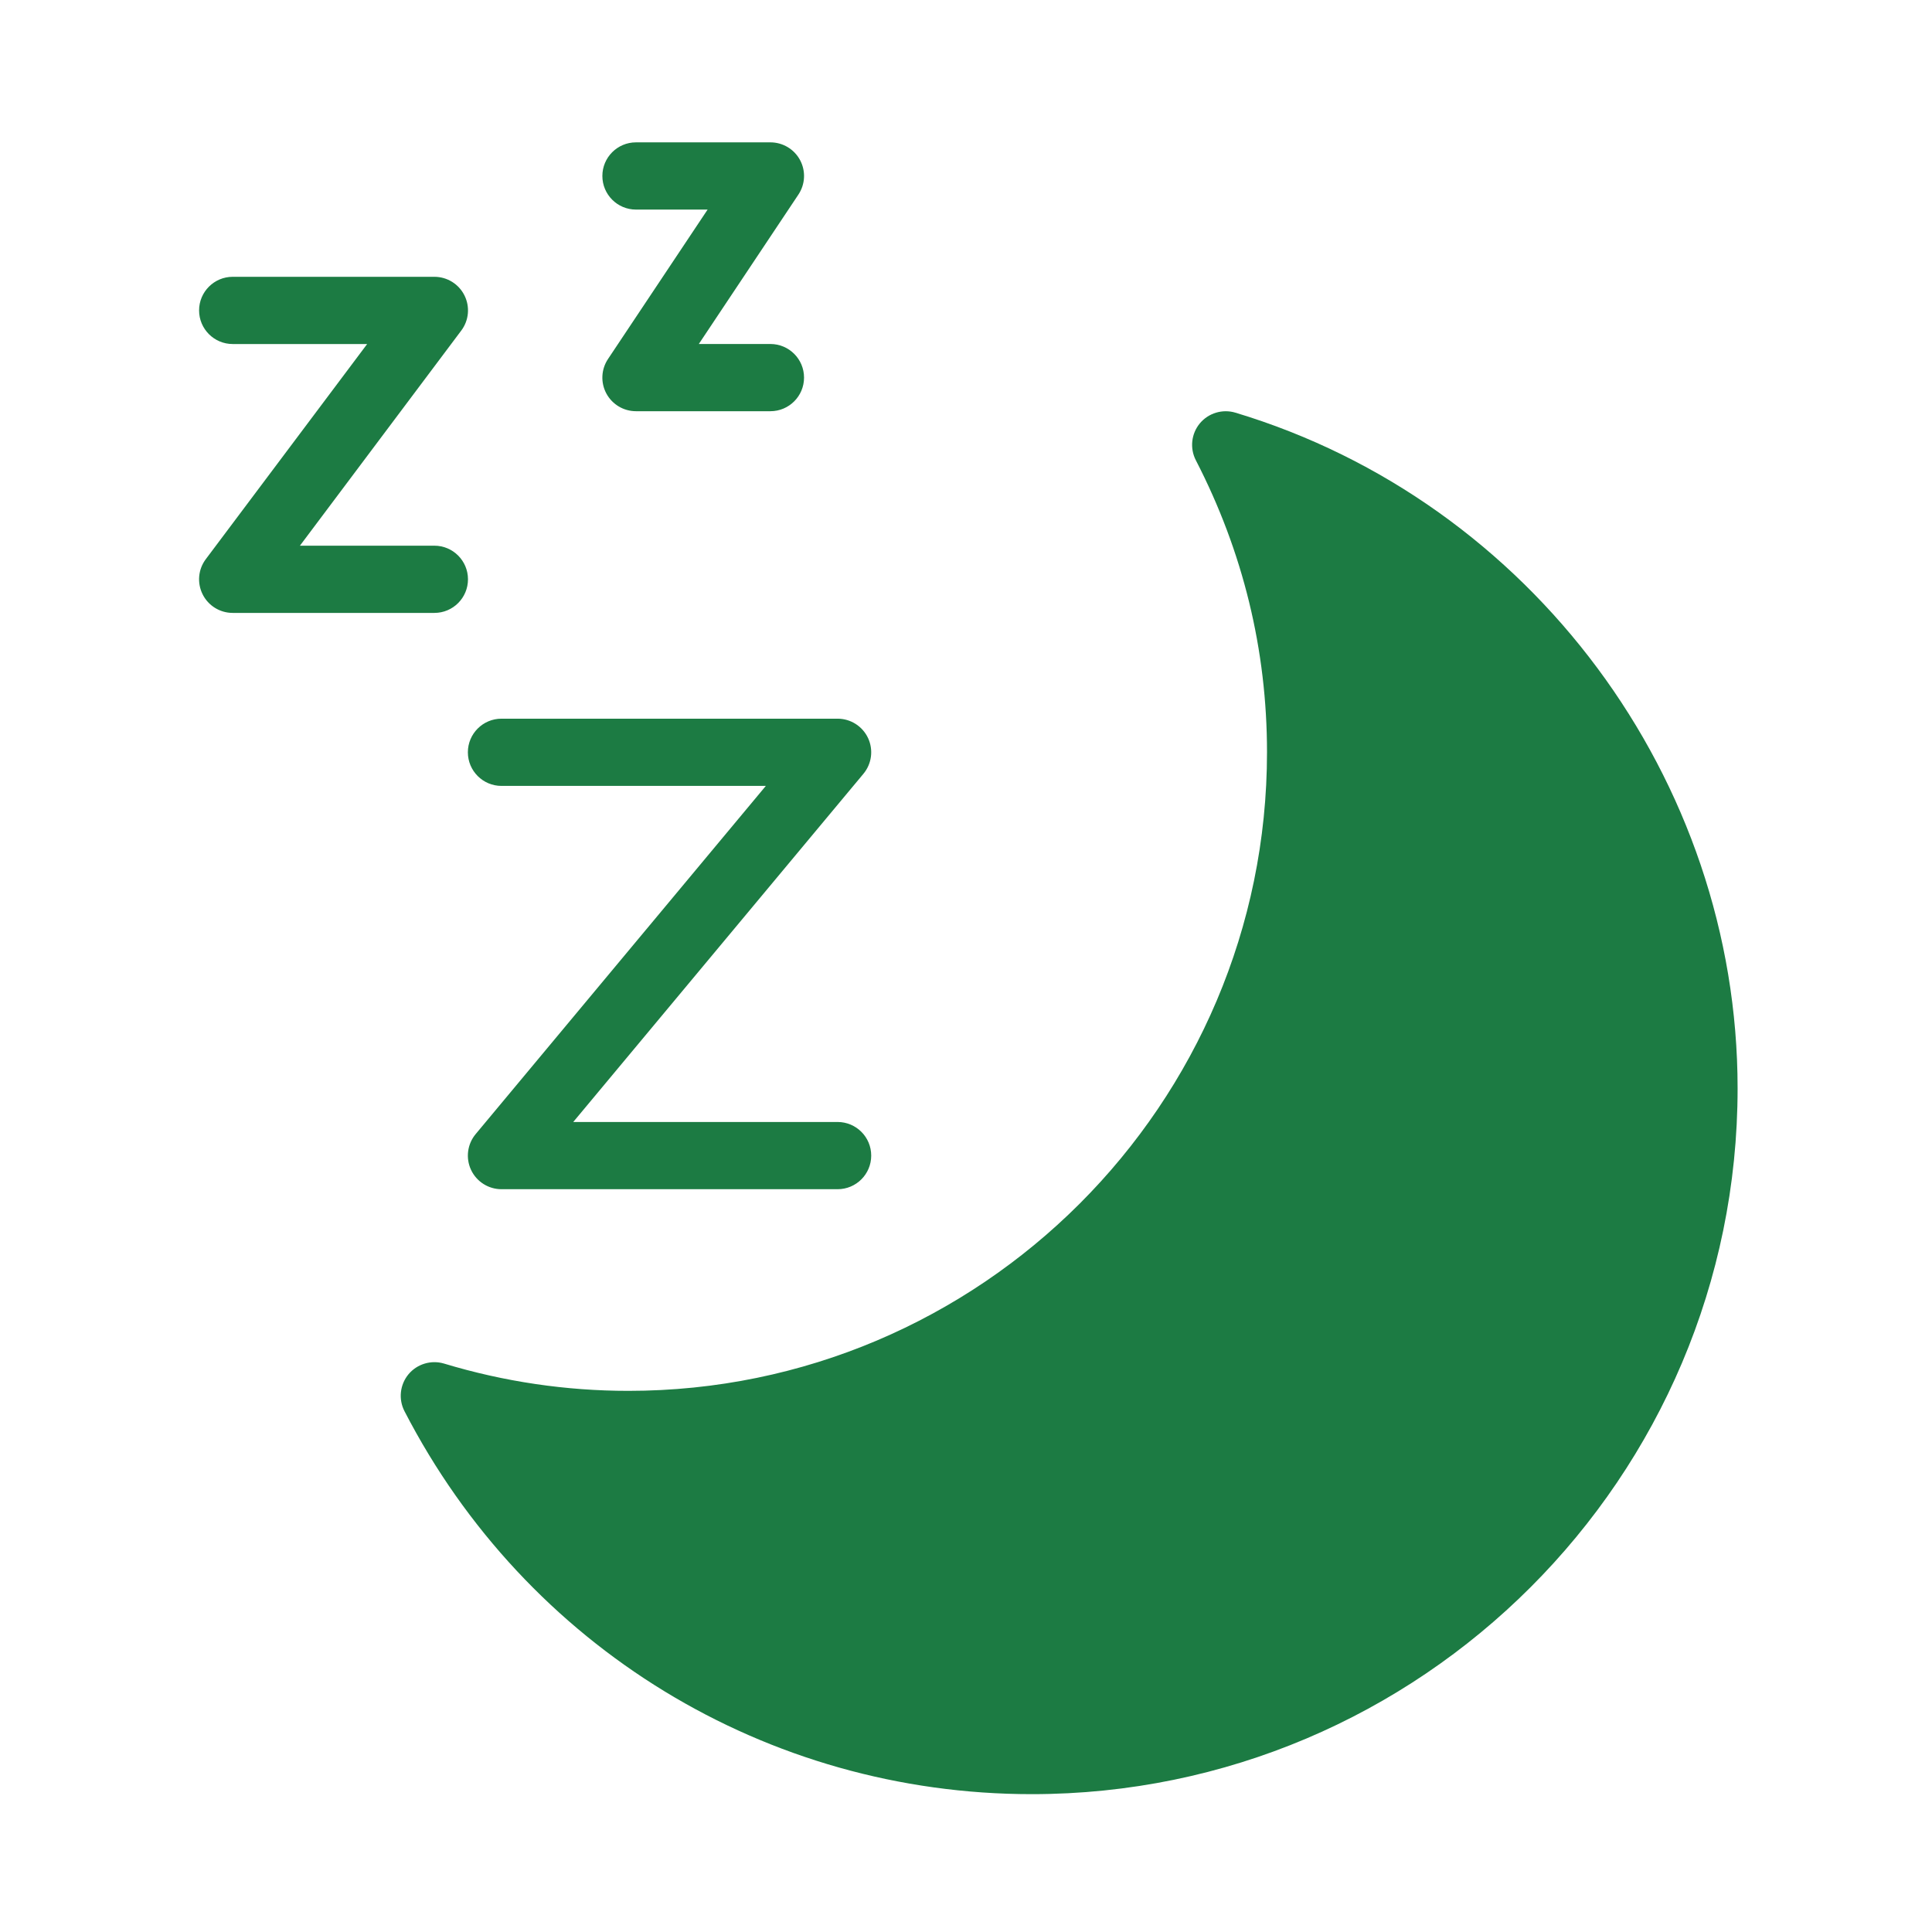
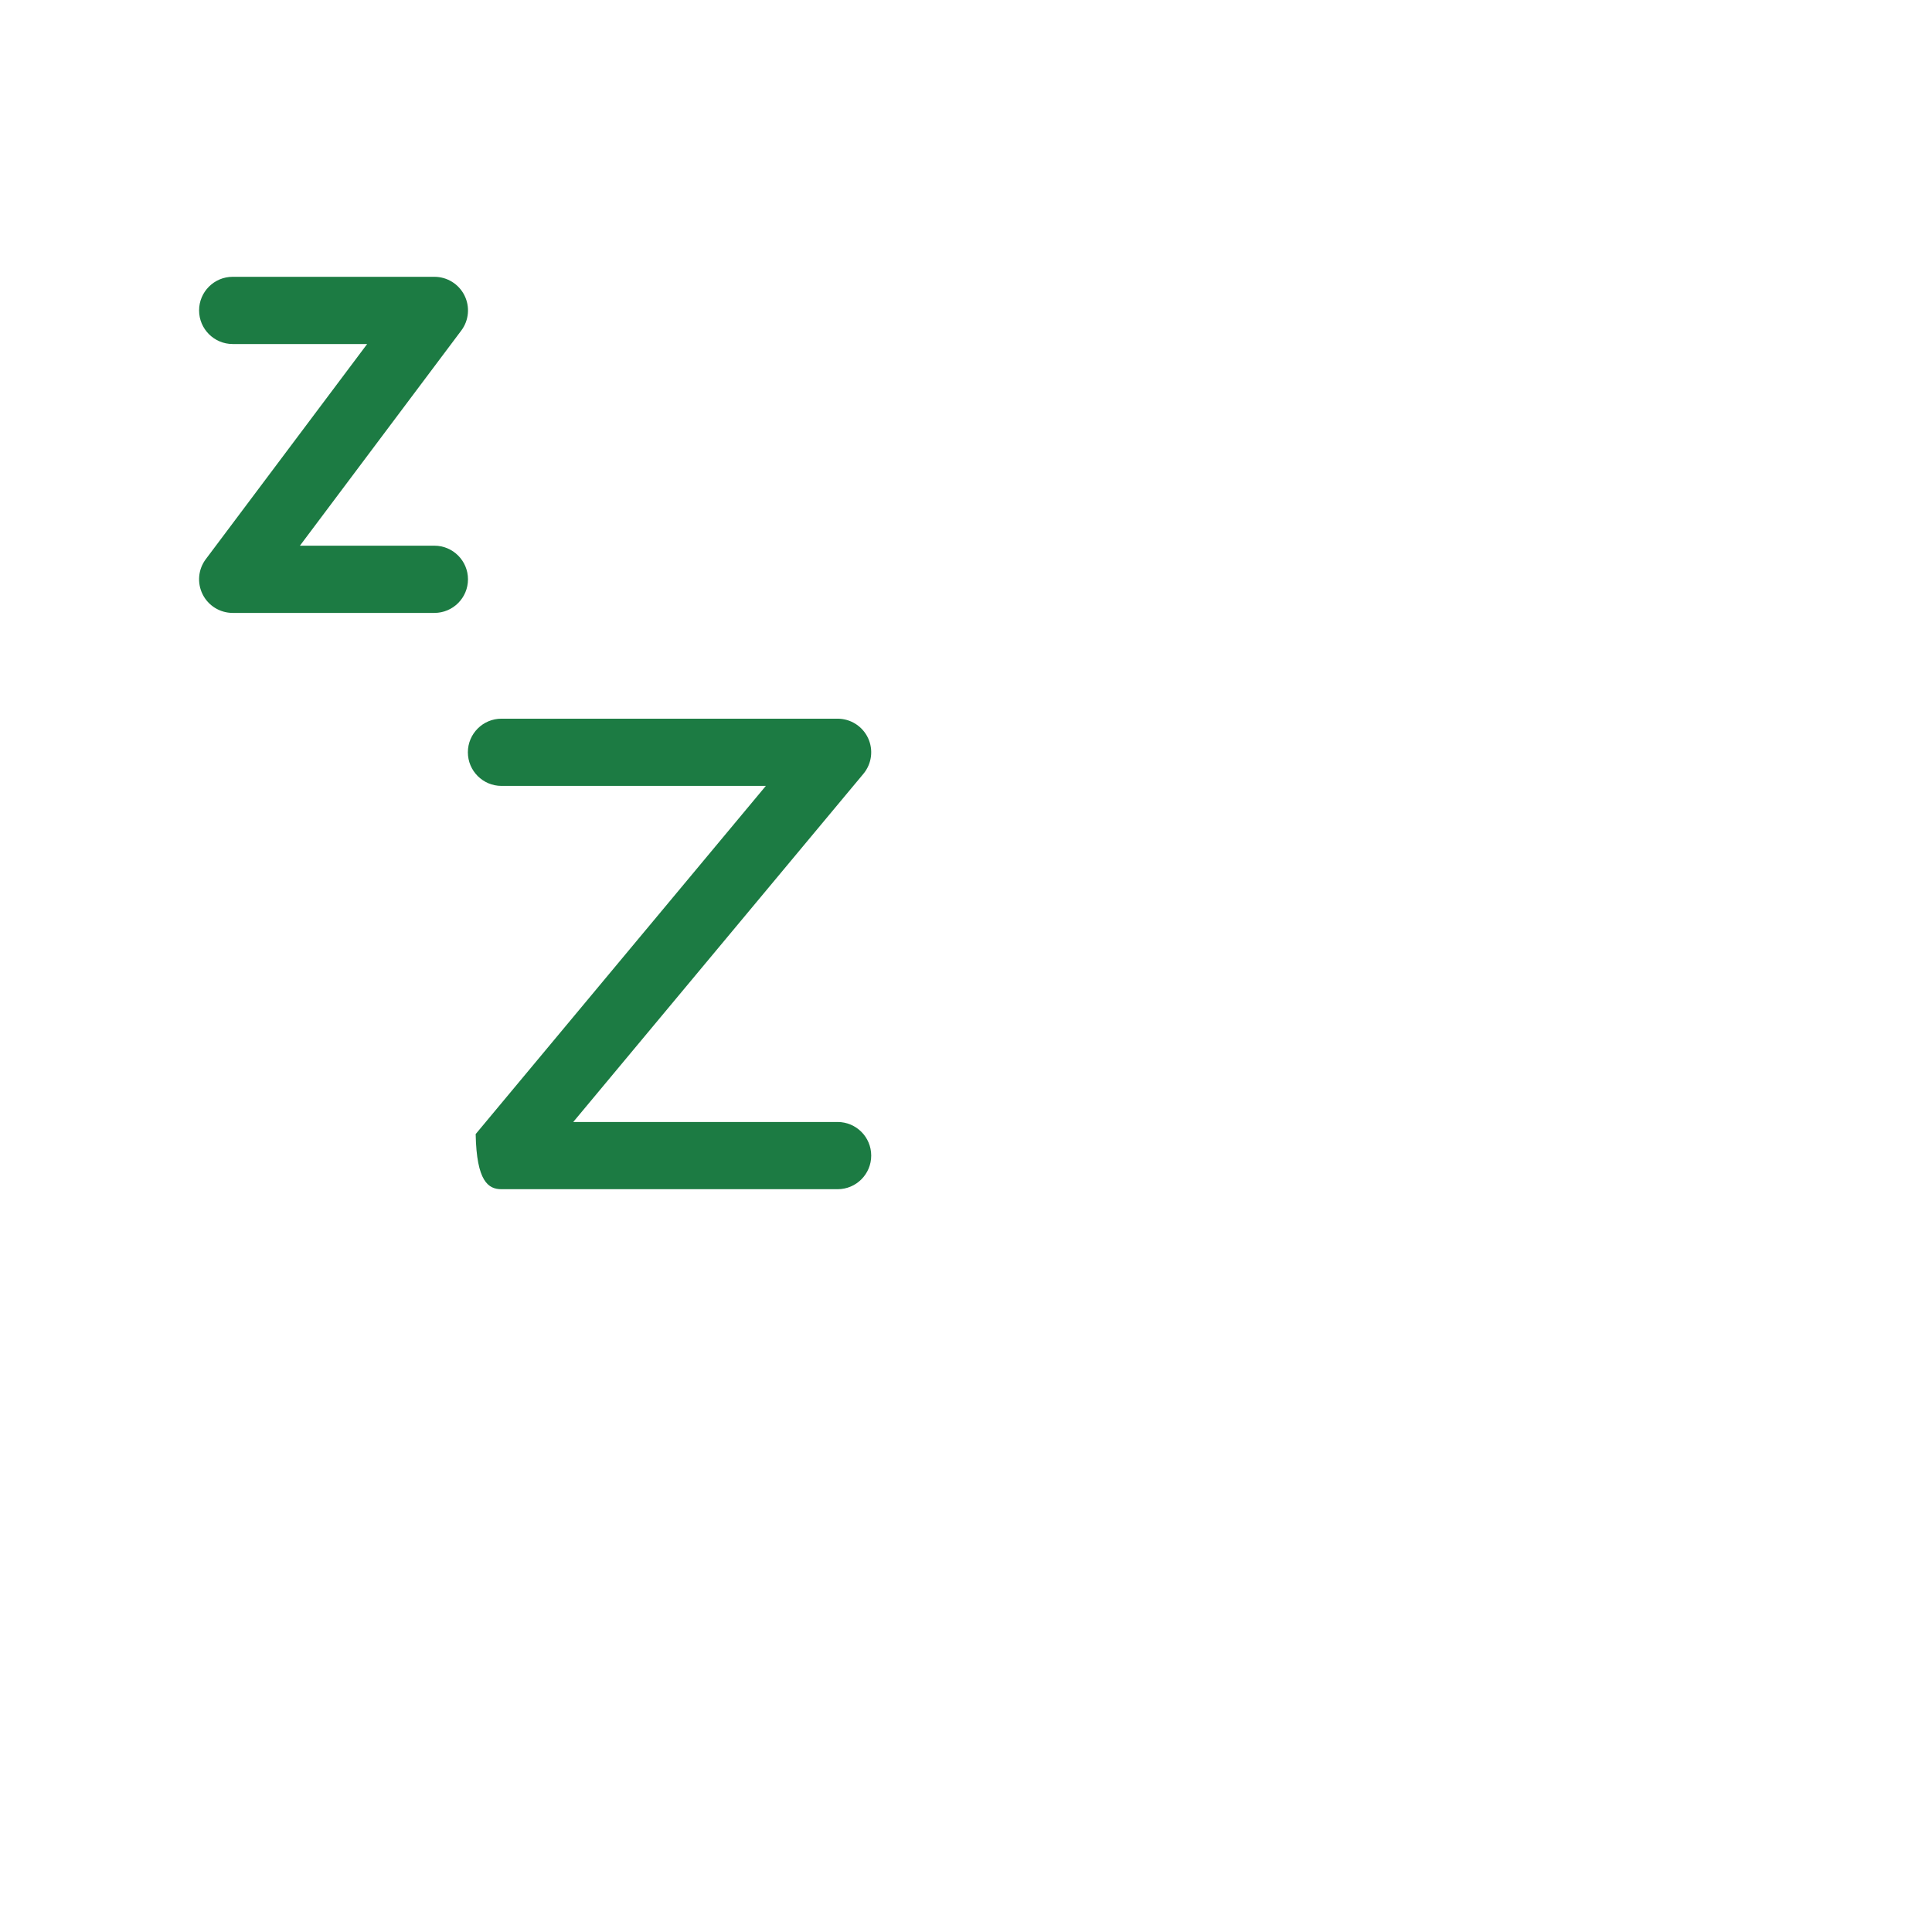
<svg xmlns="http://www.w3.org/2000/svg" width="190" height="190" viewBox="0 0 190 190" fill="none">
-   <path d="M121.495 40.583C120.239 40.203 118.847 40.613 117.998 41.634C117.151 42.656 116.996 44.084 117.604 45.264C122.248 54.258 124.602 63.92 124.602 73.978C124.602 108.606 96.429 136.782 61.798 136.782C55.673 136.782 49.574 135.883 43.668 134.098C42.402 133.721 41.023 134.134 40.174 135.149C39.328 136.171 39.169 137.598 39.777 138.779C51.763 162.013 75.397 176.444 101.467 176.444C139.741 176.444 170.882 145.304 170.882 107.03C170.882 76.662 150.573 49.336 121.495 40.583Z" fill="#1C7B43" />
-   <path d="M49.318 77.289H75.315L46.779 111.53C45.956 112.518 45.781 113.89 46.323 115.047C46.868 116.21 48.035 116.951 49.318 116.951H82.372C84.197 116.951 85.678 115.473 85.678 113.645C85.678 111.818 84.197 110.34 82.372 110.34H56.375L84.911 76.099C85.734 75.114 85.909 73.742 85.367 72.582C84.822 71.421 83.655 70.678 82.372 70.678H49.318C47.493 70.678 46.012 72.159 46.012 73.983C46.012 75.808 47.493 77.289 49.318 77.289Z" fill="#1C7B43" />
+   <path d="M49.318 77.289H75.315L46.779 111.53C46.868 116.21 48.035 116.951 49.318 116.951H82.372C84.197 116.951 85.678 115.473 85.678 113.645C85.678 111.818 84.197 110.34 82.372 110.34H56.375L84.911 76.099C85.734 75.114 85.909 73.742 85.367 72.582C84.822 71.421 83.655 70.678 82.372 70.678H49.318C47.493 70.678 46.012 72.159 46.012 73.983C46.012 75.808 47.493 77.289 49.318 77.289Z" fill="#1C7B43" />
  <path d="M46.023 56.971C46.023 55.146 44.542 53.665 42.718 53.665H29.496L45.362 32.51C46.116 31.509 46.235 30.17 45.676 29.05C45.117 27.929 43.971 27.222 42.718 27.222H22.885C21.06 27.222 19.579 28.703 19.579 30.527C19.579 32.352 21.06 33.833 22.885 33.833H36.107L20.241 54.988C19.487 55.989 19.368 57.328 19.927 58.448C20.485 59.569 21.632 60.276 22.885 60.276H42.718C44.546 60.276 46.023 58.795 46.023 56.971Z" fill="#1C7B43" />
-   <path d="M62.545 20.611H69.589L59.795 35.304C59.117 36.319 59.054 37.621 59.629 38.695C60.205 39.769 61.325 40.44 62.545 40.44H75.767C77.591 40.44 79.072 38.96 79.072 37.135C79.072 35.31 77.591 33.83 75.767 33.83H68.723L78.517 19.137C79.194 18.122 79.257 16.82 78.682 15.745C78.107 14.671 76.986 14 75.767 14H62.545C60.72 14 59.239 15.481 59.239 17.305C59.239 19.13 60.72 20.611 62.545 20.611Z" fill="#1C7B43" />
</svg>